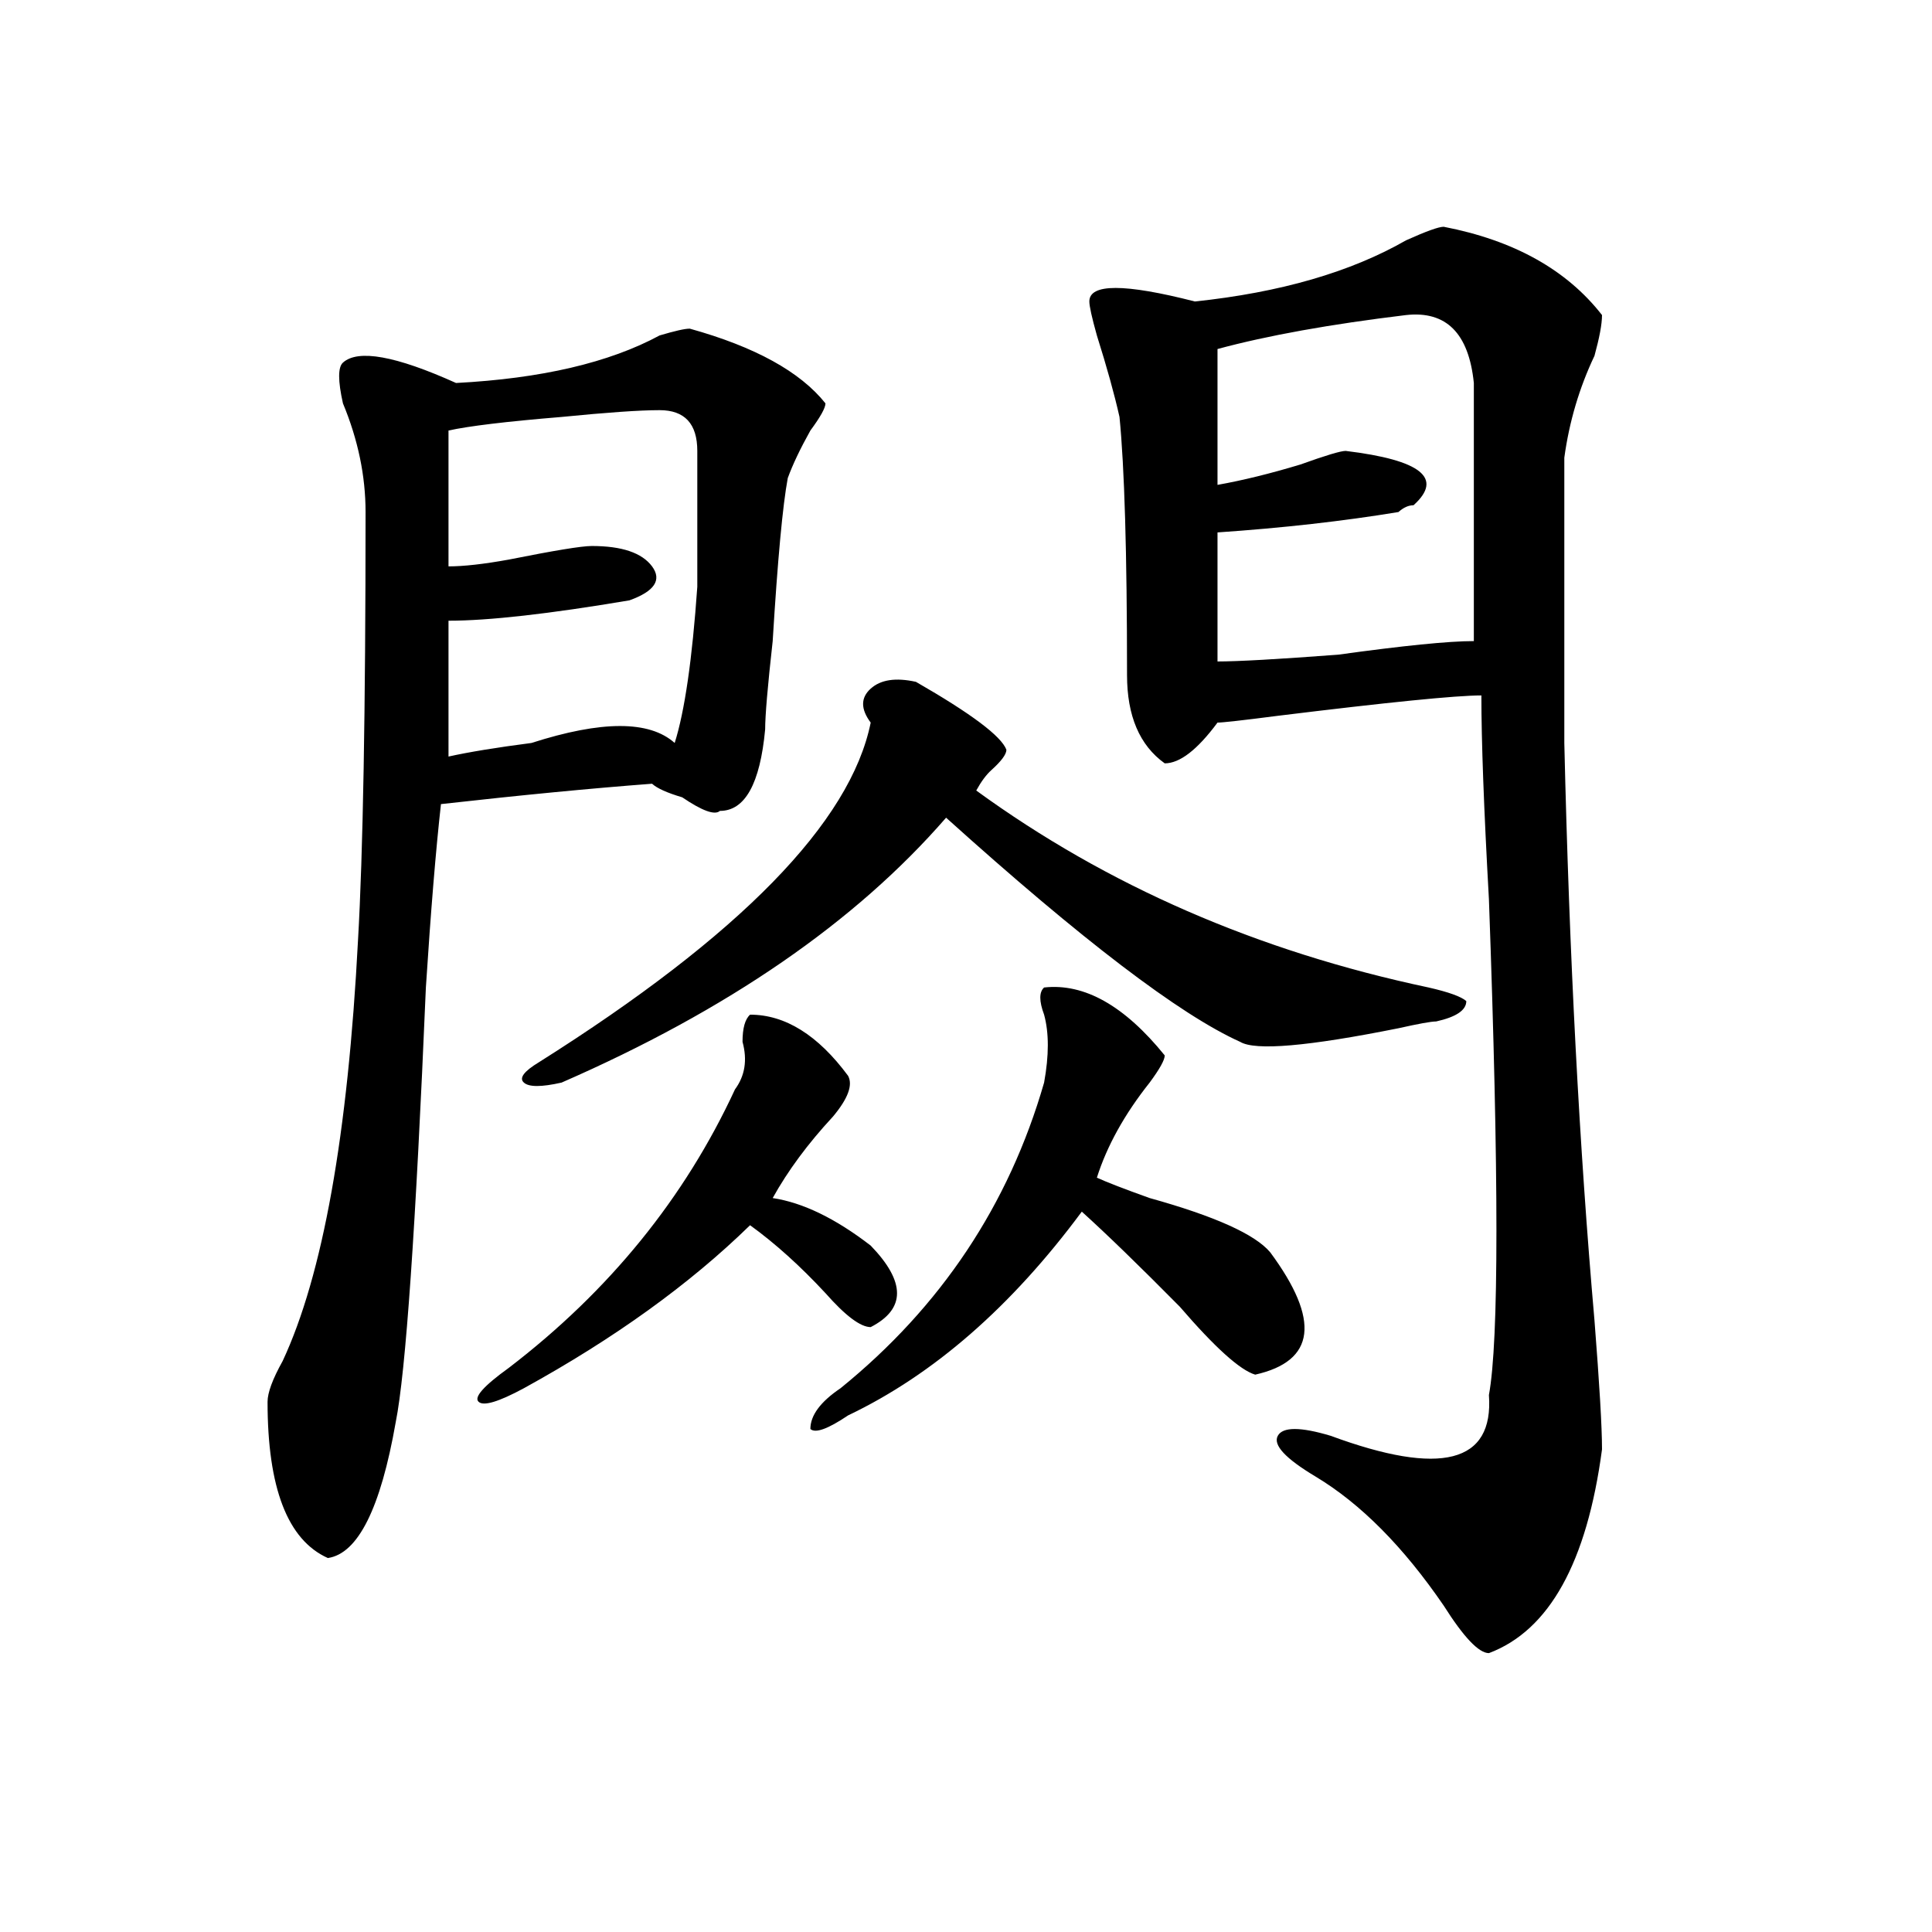
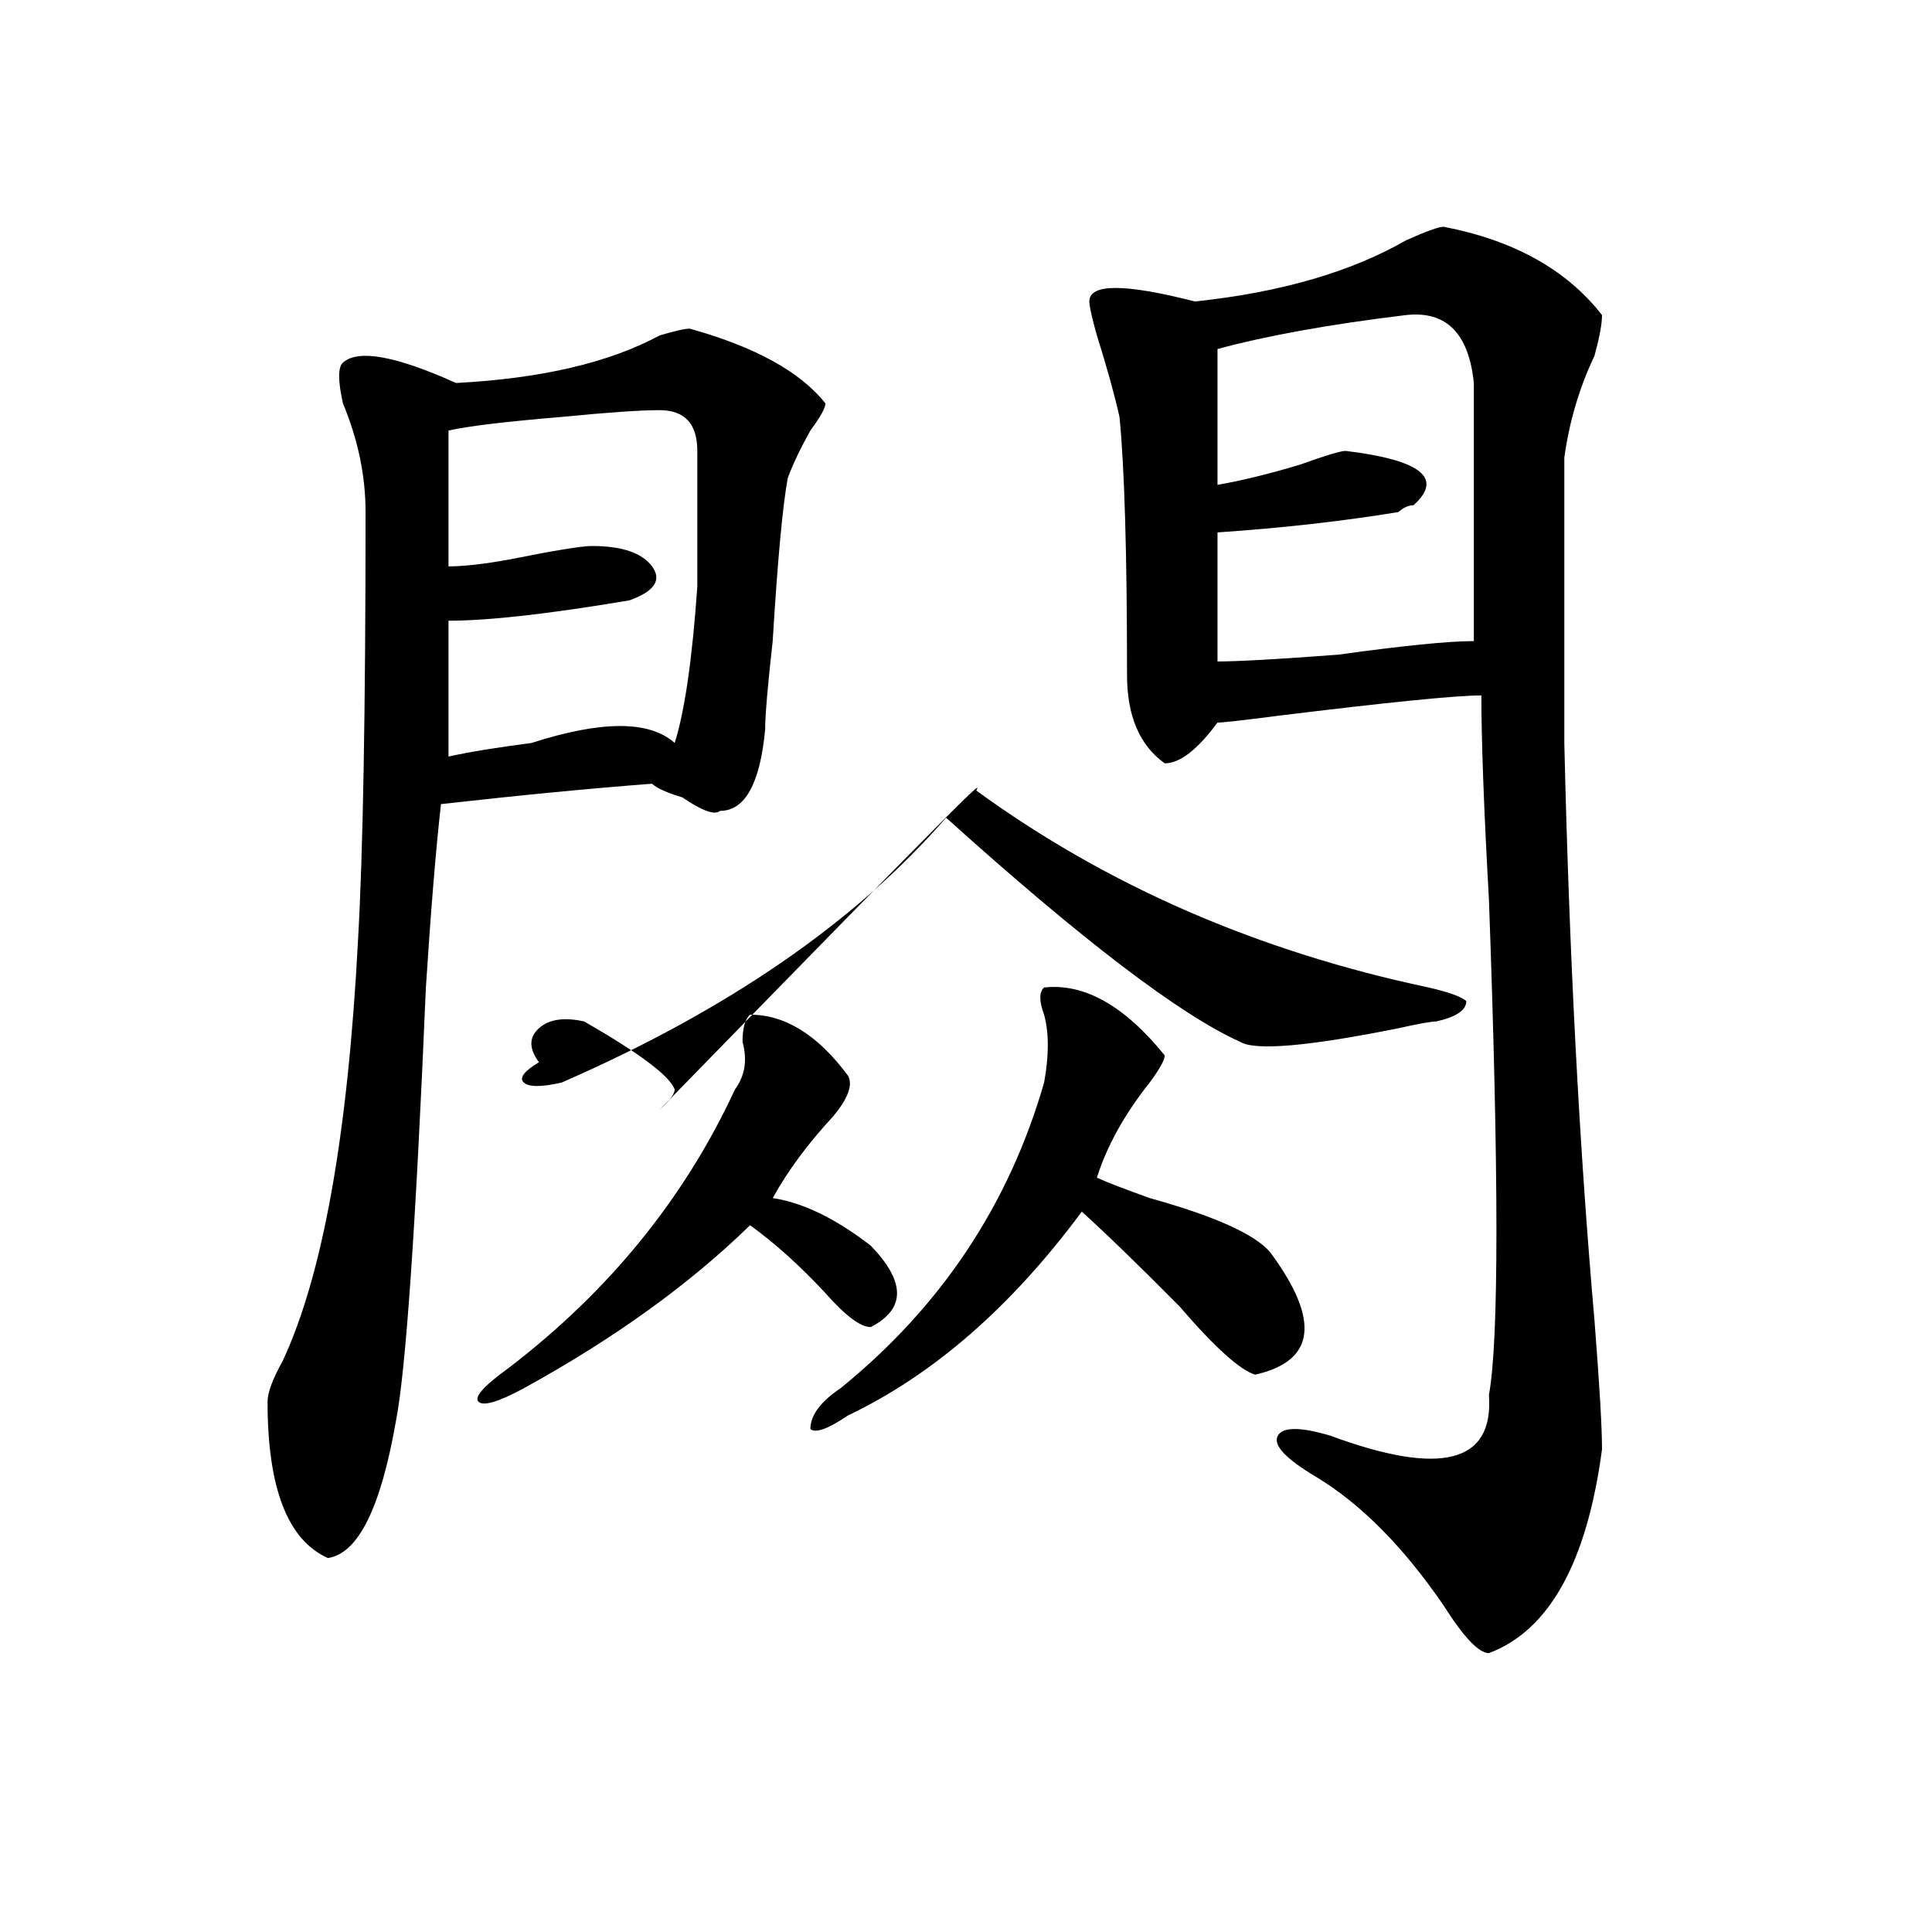
<svg xmlns="http://www.w3.org/2000/svg" version="1.1" id="图层_1" x="0px" y="0px" width="1000px" height="1000px" viewBox="0 0 1000 1000" enable-background="new 0 0 1000 1000" xml:space="preserve">
-   <path d="M357.016,170.109c33.78,9.394,57.194,22.302,70.242,38.672c0,2.362-2.622,7.031-7.805,14.063  c-5.243,9.394-9.146,17.578-11.707,24.609c-2.622,14.063-5.243,42.188-7.805,84.375c-2.622,23.456-3.902,38.672-3.902,45.703  c-2.622,28.125-10.427,42.188-23.414,42.188c-2.622,2.362-9.146,0-19.512-7.031c-7.805-2.308-13.048-4.669-15.609-7.031  c-31.219,2.362-67.681,5.878-109.266,10.547c-2.622,23.456-5.243,55.097-7.805,94.922c-5.243,124.255-10.427,199.237-15.609,225  c-7.805,44.55-19.512,68.005-35.121,70.313c-20.853-9.339-31.219-36.31-31.219-80.859c0-4.669,2.562-11.7,7.805-21.094  c20.792-44.495,33.78-117.169,39.023-217.969c2.562-44.495,3.902-118.323,3.902-221.484c0-18.731-3.902-37.464-11.707-56.25  c-2.622-11.7-2.622-18.731,0-21.094c7.805-7.031,27.316-3.516,58.535,10.547c44.206-2.308,79.327-10.547,105.363-24.609  C349.211,171.317,354.394,170.109,357.016,170.109z M341.406,212.297c-10.427,0-27.316,1.208-50.73,3.516  c-28.657,2.362-48.169,4.724-58.535,7.031c0,9.394,0,32.849,0,70.313c7.805,0,18.171-1.153,31.219-3.516  c23.414-4.669,37.683-7.031,42.926-7.031c15.609,0,25.976,3.516,31.219,10.547c5.183,7.031,1.28,12.909-11.707,17.578  c-41.646,7.031-72.864,10.547-93.656,10.547v70.313c10.366-2.308,24.694-4.669,42.926-7.031c36.401-11.7,61.097-11.7,74.145,0  c5.183-16.37,9.085-43.341,11.707-80.859c0-28.125,0-51.526,0-70.313C360.918,219.328,354.394,212.297,341.406,212.297z   M388.234,525.188c18.171,0,35.121,10.547,50.73,31.641c2.562,4.724,0,11.755-7.805,21.094  c-13.048,14.063-23.414,28.125-31.219,42.188c15.609,2.362,32.499,10.547,50.73,24.609c18.171,18.786,18.171,32.849,0,42.188  c-5.243,0-13.048-5.823-23.414-17.578c-13.048-14.063-26.036-25.763-39.023-35.156c-31.219,30.487-70.242,58.612-117.07,84.375  c-13.048,7.031-20.853,9.394-23.414,7.031c-2.622-2.308,2.562-8.185,15.609-17.578c52.011-39.825,91.034-87.891,117.07-144.141  c5.183-7.031,6.464-15.216,3.902-24.609C384.332,532.219,385.612,527.55,388.234,525.188z M505.305,409.172  c67.62,49.219,145.667,83.222,234.141,101.953c10.366,2.362,16.89,4.724,19.512,7.031c0,4.724-5.243,8.239-15.609,10.547  c-2.622,0-9.146,1.208-19.512,3.516c-46.828,9.394-74.145,11.755-81.949,7.031c-31.219-14.063-81.949-52.734-152.191-116.016  c-46.828,53.942-113.168,99.646-199.02,137.109c-10.427,2.362-16.95,2.362-19.512,0c-2.622-2.308,0-5.823,7.805-10.547  c104.022-65.589,161.276-124.2,171.703-175.781c-5.243-7.031-5.243-12.854,0-17.578c5.183-4.669,12.987-5.823,23.414-3.516  c28.597,16.425,44.206,28.125,46.828,35.156c0,2.362-2.622,5.878-7.805,10.547C510.487,400.987,507.866,404.503,505.305,409.172z   M540.426,511.125c20.792-2.308,41.585,9.394,62.438,35.156c0,2.362-2.622,7.031-7.805,14.063  c-13.048,16.425-22.134,32.849-27.316,49.219c5.183,2.362,14.269,5.878,27.316,10.547c33.78,9.394,54.633,18.786,62.438,28.125  c25.976,35.156,23.414,56.25-7.805,63.281c-7.805-2.308-20.853-14.063-39.023-35.156c-20.853-21.094-37.743-37.464-50.73-49.219  c-36.462,49.219-76.767,84.375-120.973,105.469c-10.427,7.031-16.95,9.394-19.512,7.031c0-7.031,5.183-14.063,15.609-21.094  c52.011-42.188,87.132-94.922,105.363-158.203c2.562-14.063,2.562-25.763,0-35.156C537.804,518.156,537.804,513.487,540.426,511.125  z M747.25,117.375c36.401,7.031,63.718,22.302,81.949,45.703c0,4.724-1.341,11.755-3.902,21.094  c-7.805,16.425-13.048,34.003-15.609,52.734c0,44.55,0,93.769,0,147.656c2.562,110.192,7.805,209.784,15.609,298.828  c2.562,32.849,3.902,55.097,3.902,66.797c-7.805,58.557-27.316,93.713-58.535,105.469c-5.243,0-13.048-8.24-23.414-24.609  c-20.853-30.433-42.926-52.734-66.34-66.797c-15.609-9.339-22.134-16.37-19.512-21.094c2.562-4.669,11.707-4.669,27.316,0  c57.194,21.094,84.511,14.063,81.949-21.094c5.183-28.125,5.183-113.653,0-256.641c-2.622-46.856-3.902-82.013-3.902-105.469  c-13.048,0-48.169,3.516-105.363,10.547c-18.231,2.362-28.657,3.516-31.219,3.516c-10.427,14.063-19.512,21.094-27.316,21.094  c-13.048-9.339-19.512-24.609-19.512-45.703c0-63.281-1.341-107.776-3.902-133.594c-2.622-11.7-6.524-25.763-11.707-42.188  c-2.622-9.339-3.902-15.216-3.902-17.578c0-9.339,18.171-9.339,54.633,0c44.206-4.669,80.608-15.216,109.266-31.641  C738.104,119.737,744.628,117.375,747.25,117.375z M727.738,163.078c-39.023,4.724-71.583,10.547-97.559,17.578v70.313  c12.987-2.308,27.316-5.823,42.926-10.547c12.987-4.669,20.792-7.031,23.414-7.031c39.023,4.724,50.73,14.063,35.121,28.125  c-2.622,0-5.243,1.208-7.805,3.516c-28.657,4.724-59.876,8.239-93.656,10.547c0,28.125,0,50.427,0,66.797  c10.366,0,31.219-1.153,62.438-3.516c33.78-4.669,57.194-7.031,70.242-7.031c0-35.156,0-79.651,0-133.594  C760.237,172.472,748.53,160.771,727.738,163.078z" />
+   <path d="M357.016,170.109c33.78,9.394,57.194,22.302,70.242,38.672c0,2.362-2.622,7.031-7.805,14.063  c-5.243,9.394-9.146,17.578-11.707,24.609c-2.622,14.063-5.243,42.188-7.805,84.375c-2.622,23.456-3.902,38.672-3.902,45.703  c-2.622,28.125-10.427,42.188-23.414,42.188c-2.622,2.362-9.146,0-19.512-7.031c-7.805-2.308-13.048-4.669-15.609-7.031  c-31.219,2.362-67.681,5.878-109.266,10.547c-2.622,23.456-5.243,55.097-7.805,94.922c-5.243,124.255-10.427,199.237-15.609,225  c-7.805,44.55-19.512,68.005-35.121,70.313c-20.853-9.339-31.219-36.31-31.219-80.859c0-4.669,2.562-11.7,7.805-21.094  c20.792-44.495,33.78-117.169,39.023-217.969c2.562-44.495,3.902-118.323,3.902-221.484c0-18.731-3.902-37.464-11.707-56.25  c-2.622-11.7-2.622-18.731,0-21.094c7.805-7.031,27.316-3.516,58.535,10.547c44.206-2.308,79.327-10.547,105.363-24.609  C349.211,171.317,354.394,170.109,357.016,170.109z M341.406,212.297c-10.427,0-27.316,1.208-50.73,3.516  c-28.657,2.362-48.169,4.724-58.535,7.031c0,9.394,0,32.849,0,70.313c7.805,0,18.171-1.153,31.219-3.516  c23.414-4.669,37.683-7.031,42.926-7.031c15.609,0,25.976,3.516,31.219,10.547c5.183,7.031,1.28,12.909-11.707,17.578  c-41.646,7.031-72.864,10.547-93.656,10.547v70.313c10.366-2.308,24.694-4.669,42.926-7.031c36.401-11.7,61.097-11.7,74.145,0  c5.183-16.37,9.085-43.341,11.707-80.859c0-28.125,0-51.526,0-70.313C360.918,219.328,354.394,212.297,341.406,212.297z   M388.234,525.188c18.171,0,35.121,10.547,50.73,31.641c2.562,4.724,0,11.755-7.805,21.094  c-13.048,14.063-23.414,28.125-31.219,42.188c15.609,2.362,32.499,10.547,50.73,24.609c18.171,18.786,18.171,32.849,0,42.188  c-5.243,0-13.048-5.823-23.414-17.578c-13.048-14.063-26.036-25.763-39.023-35.156c-31.219,30.487-70.242,58.612-117.07,84.375  c-13.048,7.031-20.853,9.394-23.414,7.031c-2.622-2.308,2.562-8.185,15.609-17.578c52.011-39.825,91.034-87.891,117.07-144.141  c5.183-7.031,6.464-15.216,3.902-24.609C384.332,532.219,385.612,527.55,388.234,525.188z M505.305,409.172  c67.62,49.219,145.667,83.222,234.141,101.953c10.366,2.362,16.89,4.724,19.512,7.031c0,4.724-5.243,8.239-15.609,10.547  c-2.622,0-9.146,1.208-19.512,3.516c-46.828,9.394-74.145,11.755-81.949,7.031c-31.219-14.063-81.949-52.734-152.191-116.016  c-46.828,53.942-113.168,99.646-199.02,137.109c-10.427,2.362-16.95,2.362-19.512,0c-2.622-2.308,0-5.823,7.805-10.547  c-5.243-7.031-5.243-12.854,0-17.578c5.183-4.669,12.987-5.823,23.414-3.516  c28.597,16.425,44.206,28.125,46.828,35.156c0,2.362-2.622,5.878-7.805,10.547C510.487,400.987,507.866,404.503,505.305,409.172z   M540.426,511.125c20.792-2.308,41.585,9.394,62.438,35.156c0,2.362-2.622,7.031-7.805,14.063  c-13.048,16.425-22.134,32.849-27.316,49.219c5.183,2.362,14.269,5.878,27.316,10.547c33.78,9.394,54.633,18.786,62.438,28.125  c25.976,35.156,23.414,56.25-7.805,63.281c-7.805-2.308-20.853-14.063-39.023-35.156c-20.853-21.094-37.743-37.464-50.73-49.219  c-36.462,49.219-76.767,84.375-120.973,105.469c-10.427,7.031-16.95,9.394-19.512,7.031c0-7.031,5.183-14.063,15.609-21.094  c52.011-42.188,87.132-94.922,105.363-158.203c2.562-14.063,2.562-25.763,0-35.156C537.804,518.156,537.804,513.487,540.426,511.125  z M747.25,117.375c36.401,7.031,63.718,22.302,81.949,45.703c0,4.724-1.341,11.755-3.902,21.094  c-7.805,16.425-13.048,34.003-15.609,52.734c0,44.55,0,93.769,0,147.656c2.562,110.192,7.805,209.784,15.609,298.828  c2.562,32.849,3.902,55.097,3.902,66.797c-7.805,58.557-27.316,93.713-58.535,105.469c-5.243,0-13.048-8.24-23.414-24.609  c-20.853-30.433-42.926-52.734-66.34-66.797c-15.609-9.339-22.134-16.37-19.512-21.094c2.562-4.669,11.707-4.669,27.316,0  c57.194,21.094,84.511,14.063,81.949-21.094c5.183-28.125,5.183-113.653,0-256.641c-2.622-46.856-3.902-82.013-3.902-105.469  c-13.048,0-48.169,3.516-105.363,10.547c-18.231,2.362-28.657,3.516-31.219,3.516c-10.427,14.063-19.512,21.094-27.316,21.094  c-13.048-9.339-19.512-24.609-19.512-45.703c0-63.281-1.341-107.776-3.902-133.594c-2.622-11.7-6.524-25.763-11.707-42.188  c-2.622-9.339-3.902-15.216-3.902-17.578c0-9.339,18.171-9.339,54.633,0c44.206-4.669,80.608-15.216,109.266-31.641  C738.104,119.737,744.628,117.375,747.25,117.375z M727.738,163.078c-39.023,4.724-71.583,10.547-97.559,17.578v70.313  c12.987-2.308,27.316-5.823,42.926-10.547c12.987-4.669,20.792-7.031,23.414-7.031c39.023,4.724,50.73,14.063,35.121,28.125  c-2.622,0-5.243,1.208-7.805,3.516c-28.657,4.724-59.876,8.239-93.656,10.547c0,28.125,0,50.427,0,66.797  c10.366,0,31.219-1.153,62.438-3.516c33.78-4.669,57.194-7.031,70.242-7.031c0-35.156,0-79.651,0-133.594  C760.237,172.472,748.53,160.771,727.738,163.078z" />
</svg>